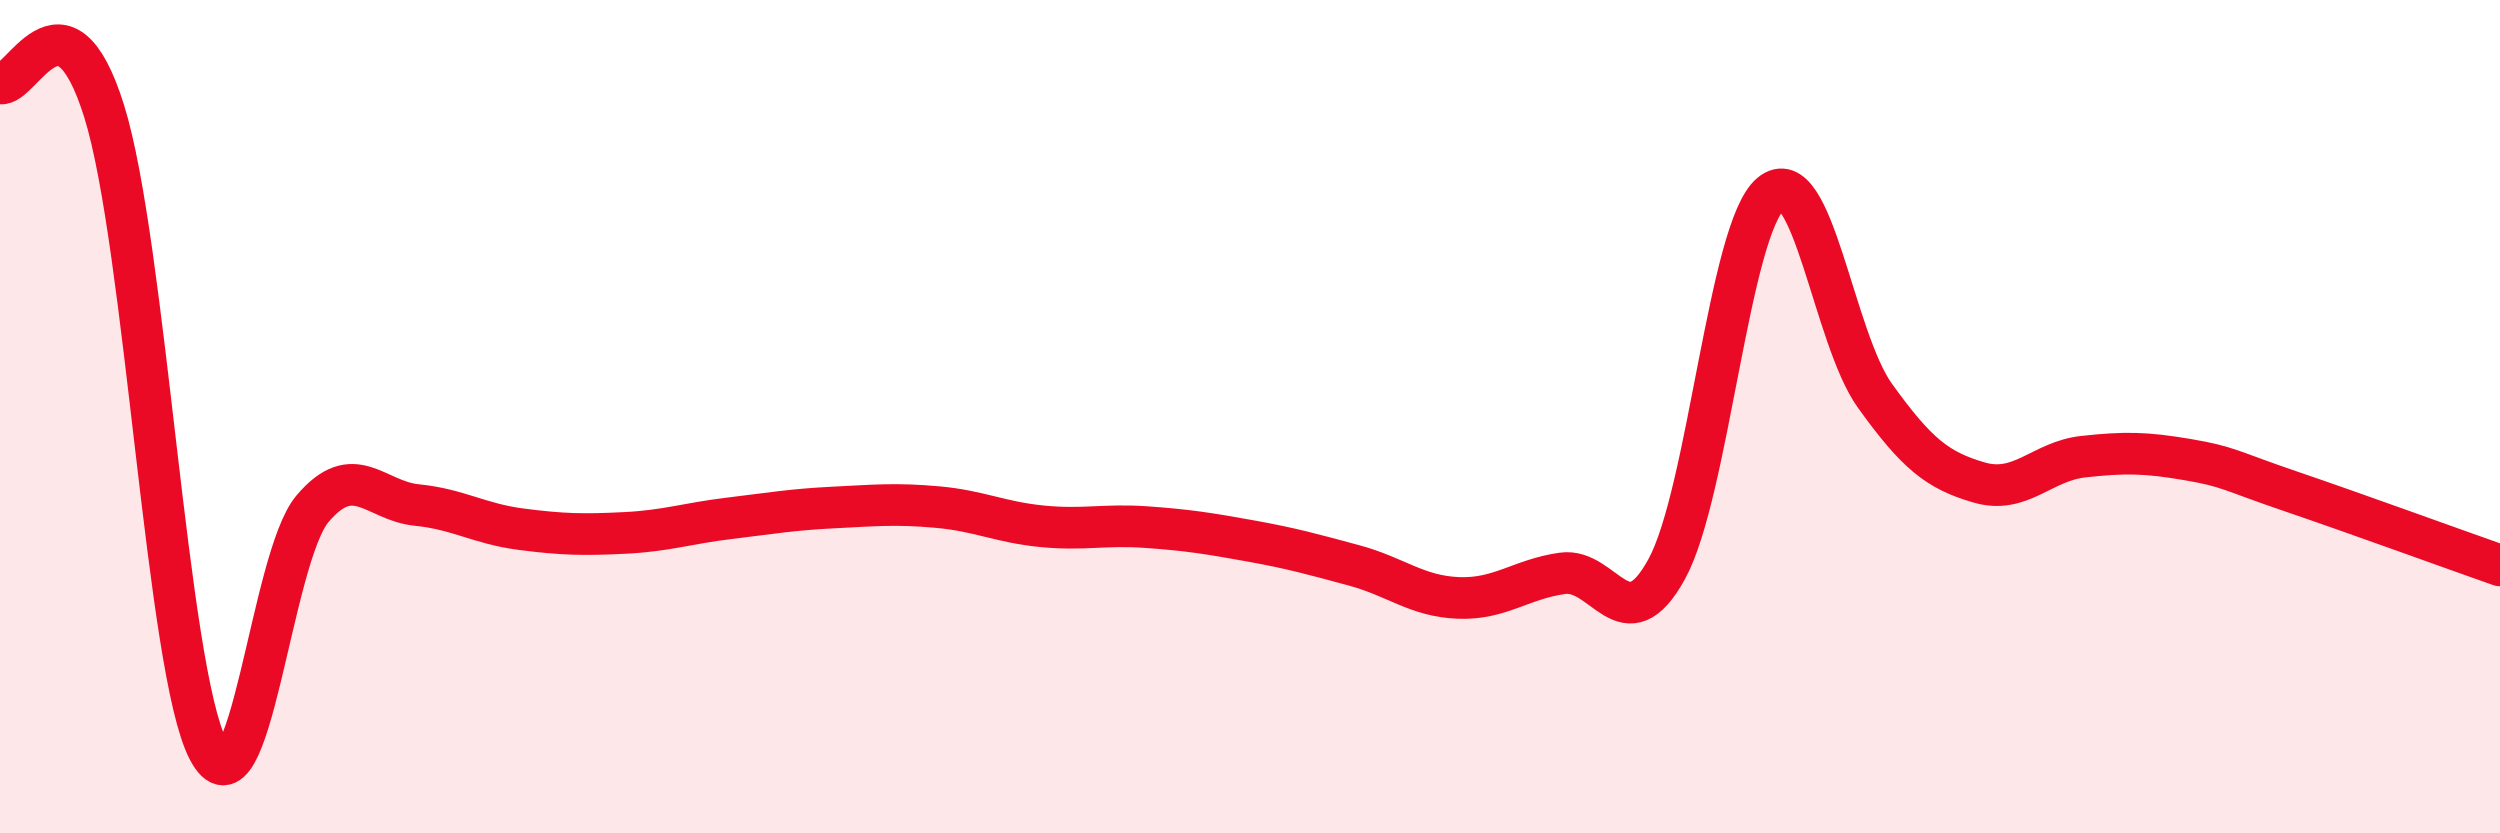
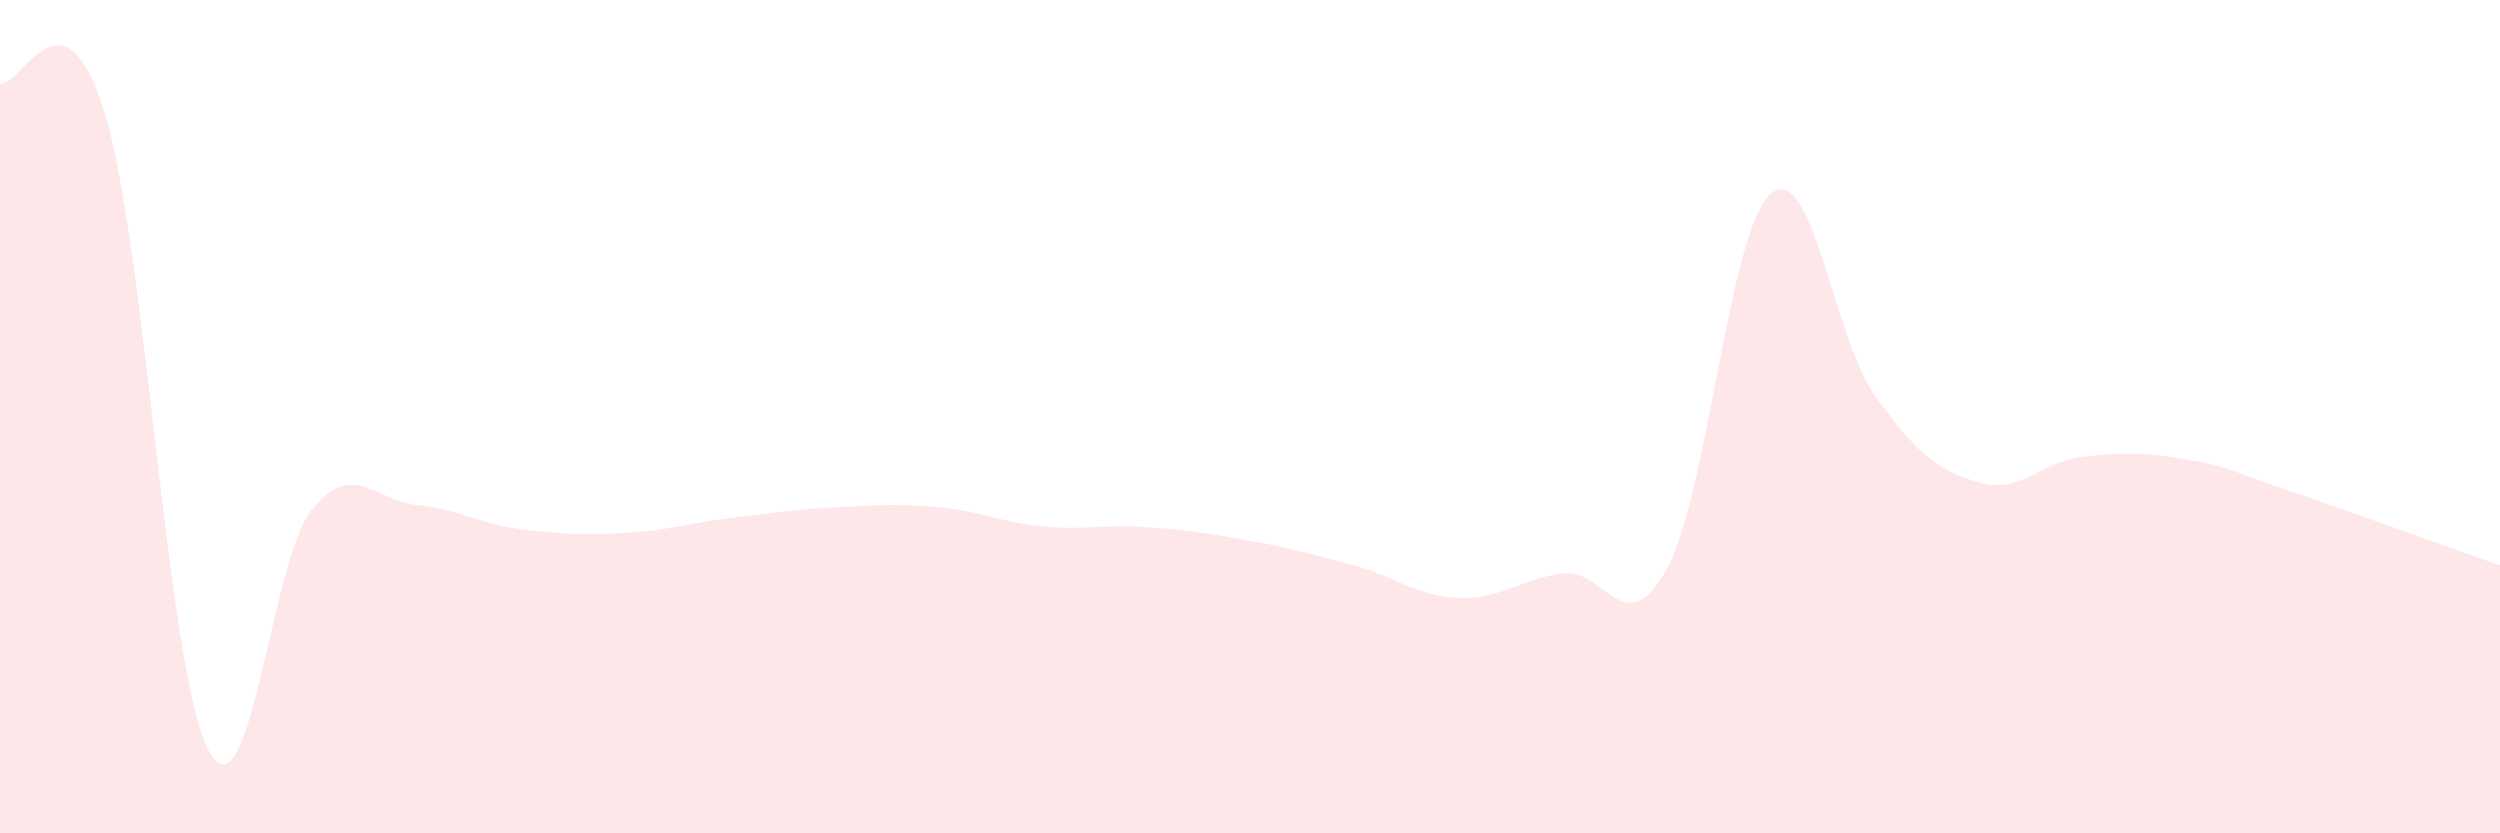
<svg xmlns="http://www.w3.org/2000/svg" width="60" height="20" viewBox="0 0 60 20">
  <path d="M 0,2 C 0.5,2.13 1.5,-0.53 2.5,2.67 C 3.5,5.87 4,16.09 5,18 C 6,19.91 6.5,13.39 7.5,12.21 C 8.5,11.03 9,12.02 10,12.12 C 11,12.22 11.5,12.57 12.5,12.7 C 13.5,12.83 14,12.84 15,12.79 C 16,12.74 16.5,12.56 17.5,12.44 C 18.5,12.32 19,12.23 20,12.18 C 21,12.13 21.5,12.08 22.5,12.17 C 23.5,12.26 24,12.53 25,12.63 C 26,12.73 26.5,12.58 27.5,12.65 C 28.5,12.72 29,12.8 30,12.98 C 31,13.16 31.5,13.3 32.5,13.57 C 33.5,13.84 34,14.31 35,14.35 C 36,14.39 36.5,13.9 37.5,13.76 C 38.5,13.62 39,15.48 40,13.66 C 41,11.84 41.5,5.48 42.5,4.65 C 43.5,3.82 44,8.11 45,9.5 C 46,10.89 46.5,11.29 47.5,11.58 C 48.5,11.87 49,11.07 50,10.96 C 51,10.85 51.5,10.86 52.5,11.03 C 53.5,11.2 53.5,11.29 55,11.8 C 56.5,12.31 59,13.22 60,13.57L60 20L0 20Z" fill="#EB0A25" opacity="0.1" stroke-linecap="round" stroke-linejoin="round" />
-   <path d="M 0,2 C 0.5,2.13 1.5,-0.53 2.5,2.67 C 3.5,5.87 4,16.09 5,18 C 6,19.91 6.5,13.39 7.5,12.21 C 8.5,11.03 9,12.02 10,12.12 C 11,12.22 11.5,12.57 12.5,12.7 C 13.5,12.83 14,12.84 15,12.79 C 16,12.74 16.5,12.56 17.5,12.44 C 18.5,12.32 19,12.23 20,12.18 C 21,12.13 21.5,12.08 22.5,12.17 C 23.5,12.26 24,12.53 25,12.63 C 26,12.73 26.5,12.58 27.5,12.65 C 28.5,12.72 29,12.8 30,12.98 C 31,13.16 31.5,13.3 32.5,13.57 C 33.5,13.84 34,14.31 35,14.35 C 36,14.39 36.5,13.9 37.5,13.76 C 38.5,13.62 39,15.48 40,13.66 C 41,11.84 41.5,5.48 42.5,4.65 C 43.5,3.82 44,8.11 45,9.5 C 46,10.89 46.5,11.29 47.5,11.58 C 48.5,11.87 49,11.07 50,10.96 C 51,10.85 51.5,10.86 52.5,11.03 C 53.5,11.2 53.5,11.29 55,11.8 C 56.5,12.31 59,13.22 60,13.57" stroke="#EB0A25" stroke-width="1" fill="none" stroke-linecap="round" stroke-linejoin="round" />
</svg>